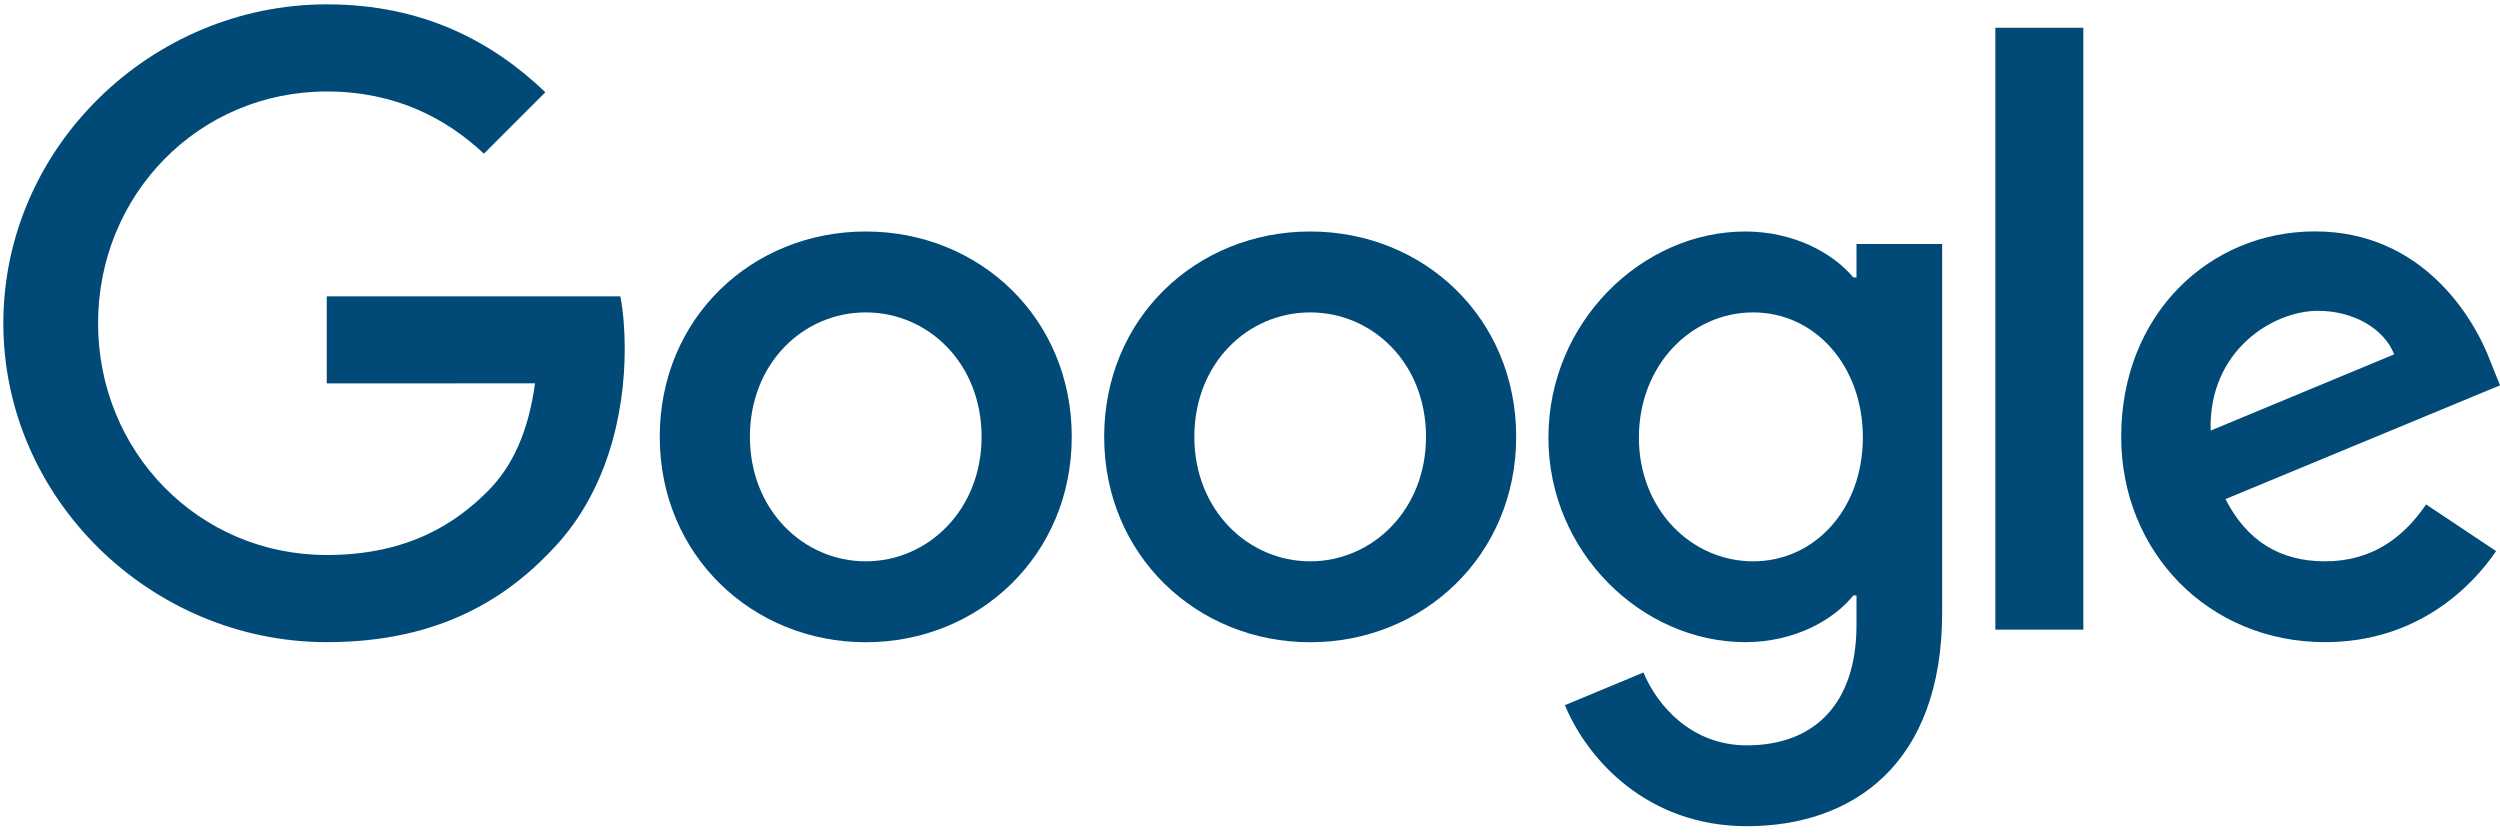
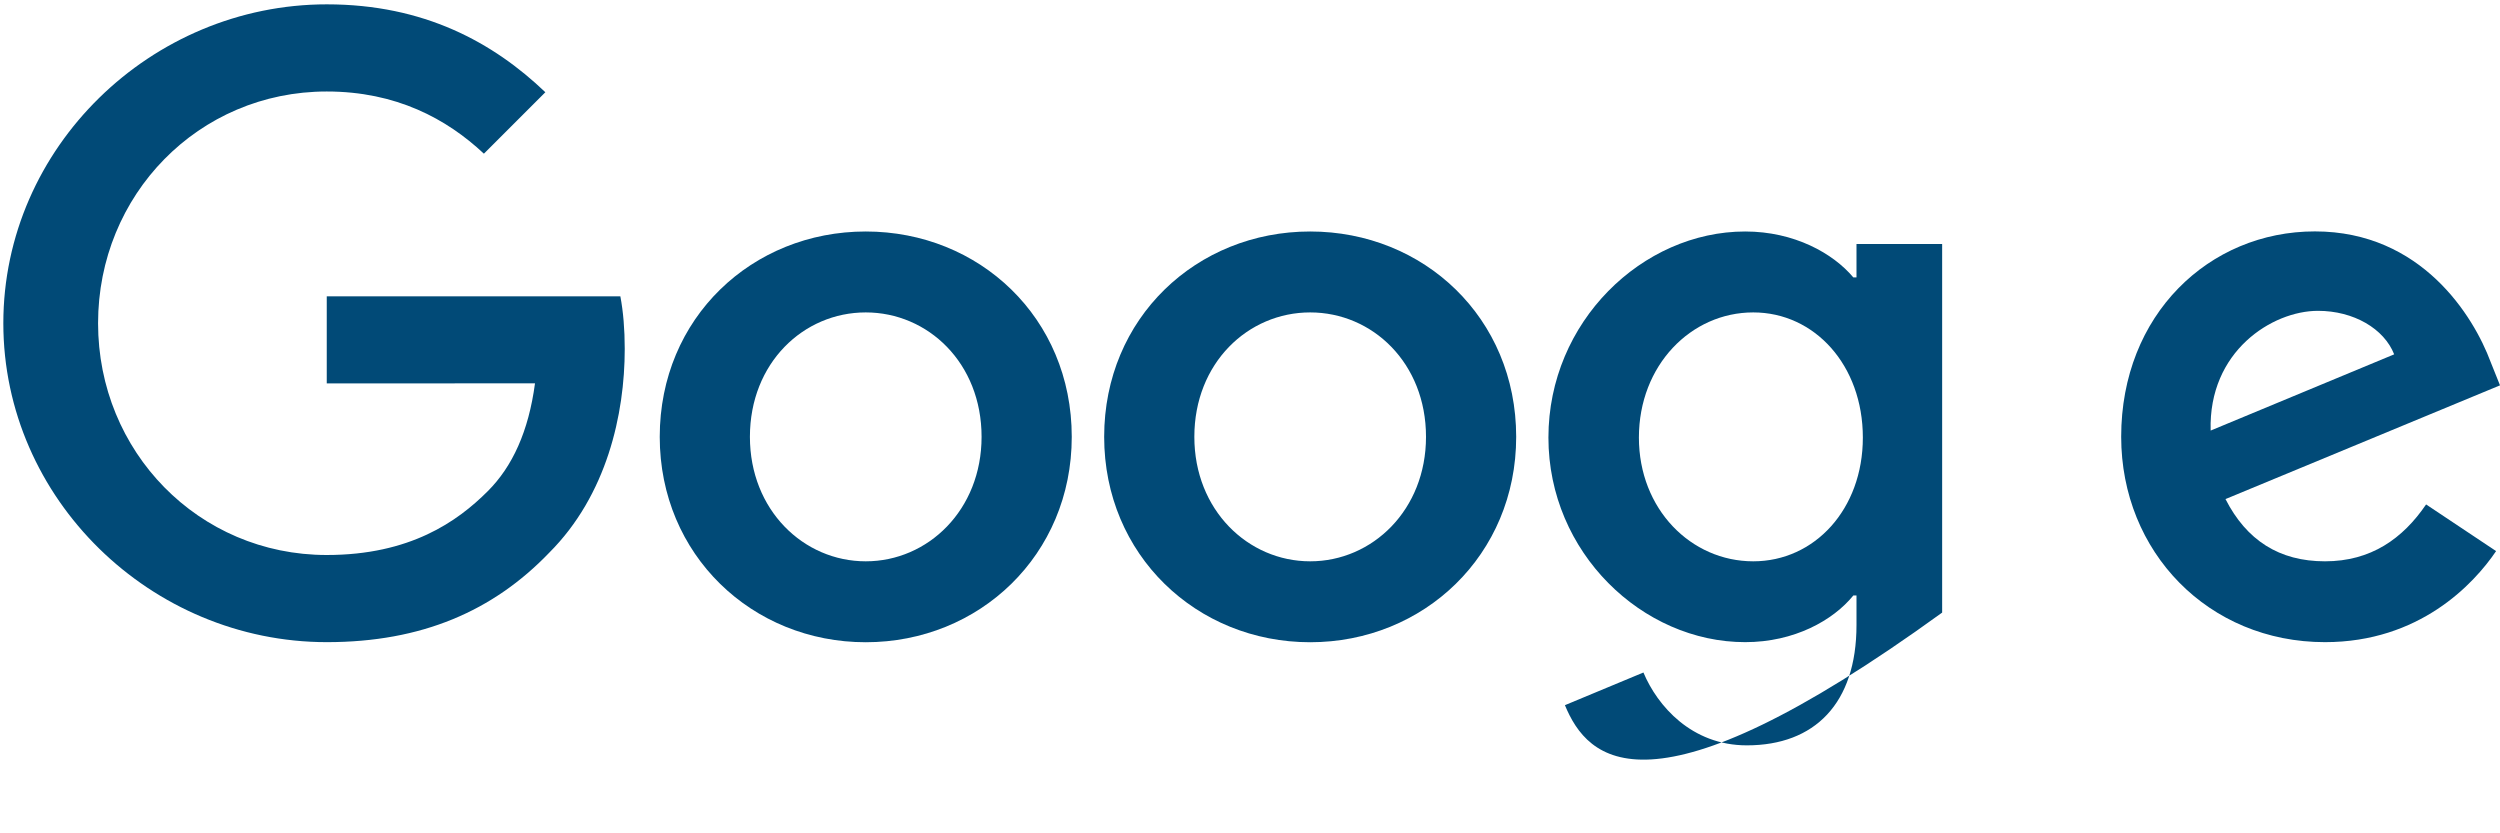
<svg xmlns="http://www.w3.org/2000/svg" width="63px" height="21px" viewBox="0 0 57 19" version="1.1">
  <title>FA4C9B38-D68D-4786-A597-EF3A5793F5EA</title>
  <desc>Created with sketchtool.</desc>
  <g id="Unutarnje" stroke="none" stroke-width="1" fill="none" fill-rule="evenodd">
    <g id="Checkout-prijava" transform="translate(-1232, -500)" fill="#014A77" fill-rule="nonzero">
      <g id="Group-7" transform="translate(420, 94)">
        <g id="Group-6" transform="translate(590, 40)">
          <g id="Social-login" transform="translate(0, 321)">
            <g id="Svi-clanci-Copy" transform="translate(170, 31)">
              <g id="google-login" transform="translate(52, 14)">
                <g id="Shape">
                  <path d="M24.436,9.96 C24.436,12.656 22.327,14.643 19.739,14.643 C17.151,14.643 15.042,12.656 15.042,9.96 C15.042,7.245 17.151,5.278 19.739,5.278 C22.327,5.278 24.436,7.245 24.436,9.96 Z M22.38,9.96 C22.38,8.276 21.158,7.123 19.739,7.123 C18.32,7.123 17.098,8.276 17.098,9.96 C17.098,11.628 18.32,12.798 19.739,12.798 C21.158,12.798 22.38,11.626 22.38,9.96 Z" />
                  <path d="M34.569,9.96 C34.569,12.656 32.46,14.643 29.872,14.643 C27.284,14.643 25.175,12.656 25.175,9.96 C25.175,7.247 27.284,5.278 29.872,5.278 C32.46,5.278 34.569,7.245 34.569,9.96 Z M32.513,9.96 C32.513,8.276 31.291,7.123 29.872,7.123 C28.454,7.123 27.231,8.276 27.231,9.96 C27.231,11.628 28.454,12.798 29.872,12.798 C31.291,12.798 32.513,11.626 32.513,9.96 Z" />
-                   <path d="M44.281,5.561 L44.281,13.967 C44.281,17.425 42.241,18.837 39.83,18.837 C37.561,18.837 36.195,17.32 35.68,16.078 L37.47,15.333 C37.789,16.095 38.57,16.994 39.828,16.994 C41.371,16.994 42.328,16.042 42.328,14.25 L42.328,13.577 L42.256,13.577 C41.796,14.144 40.909,14.641 39.79,14.641 C37.449,14.641 35.304,12.601 35.304,9.977 C35.304,7.334 37.449,5.278 39.79,5.278 C40.907,5.278 41.794,5.774 42.256,6.325 L42.328,6.325 L42.328,5.563 L44.281,5.563 L44.281,5.561 Z M42.473,9.977 C42.473,8.328 41.374,7.123 39.974,7.123 C38.555,7.123 37.367,8.328 37.367,9.977 C37.367,11.609 38.555,12.798 39.974,12.798 C41.374,12.798 42.473,11.609 42.473,9.977 Z" />
-                   <polygon points="47.5 0.633 47.5 14.356 45.494 14.356 45.494 0.633" />
+                   <path d="M44.281,5.561 L44.281,13.967 C37.561,18.837 36.195,17.32 35.68,16.078 L37.47,15.333 C37.789,16.095 38.57,16.994 39.828,16.994 C41.371,16.994 42.328,16.042 42.328,14.25 L42.328,13.577 L42.256,13.577 C41.796,14.144 40.909,14.641 39.79,14.641 C37.449,14.641 35.304,12.601 35.304,9.977 C35.304,7.334 37.449,5.278 39.79,5.278 C40.907,5.278 41.794,5.774 42.256,6.325 L42.328,6.325 L42.328,5.563 L44.281,5.563 L44.281,5.561 Z M42.473,9.977 C42.473,8.328 41.374,7.123 39.974,7.123 C38.555,7.123 37.367,8.328 37.367,9.977 C37.367,11.609 38.555,12.798 39.974,12.798 C41.374,12.798 42.473,11.609 42.473,9.977 Z" />
                  <path d="M55.315,11.501 L56.911,12.565 C56.396,13.327 55.155,14.641 53.01,14.641 C50.35,14.641 48.363,12.584 48.363,9.958 C48.363,7.174 50.367,5.276 52.78,5.276 C55.21,5.276 56.398,7.209 56.787,8.254 L57,8.786 L50.741,11.379 C51.22,12.318 51.965,12.798 53.01,12.798 C54.057,12.798 54.783,12.282 55.315,11.501 Z M50.403,9.817 L54.587,8.079 C54.357,7.494 53.664,7.087 52.85,7.087 C51.805,7.087 50.35,8.01 50.403,9.817 L50.403,9.817 Z" />
                  <path d="M7.45,8.742 L7.45,6.756 L14.144,6.756 C14.21,7.102 14.244,7.511 14.244,7.955 C14.244,9.445 13.836,11.288 12.523,12.601 C11.246,13.931 9.614,14.641 7.452,14.641 C3.445,14.641 0.076,11.377 0.076,7.37 C0.076,3.363 3.445,0.099 7.452,0.099 C9.669,0.099 11.248,0.969 12.434,2.103 L11.033,3.504 C10.182,2.706 9.029,2.086 7.45,2.086 C4.524,2.086 2.236,4.444 2.236,7.37 C2.236,10.296 4.524,12.654 7.45,12.654 C9.348,12.654 10.429,11.892 11.121,11.199 C11.683,10.638 12.052,9.836 12.198,8.74 L7.45,8.742 Z" />
                </g>
              </g>
            </g>
          </g>
        </g>
      </g>
    </g>
  </g>
</svg>